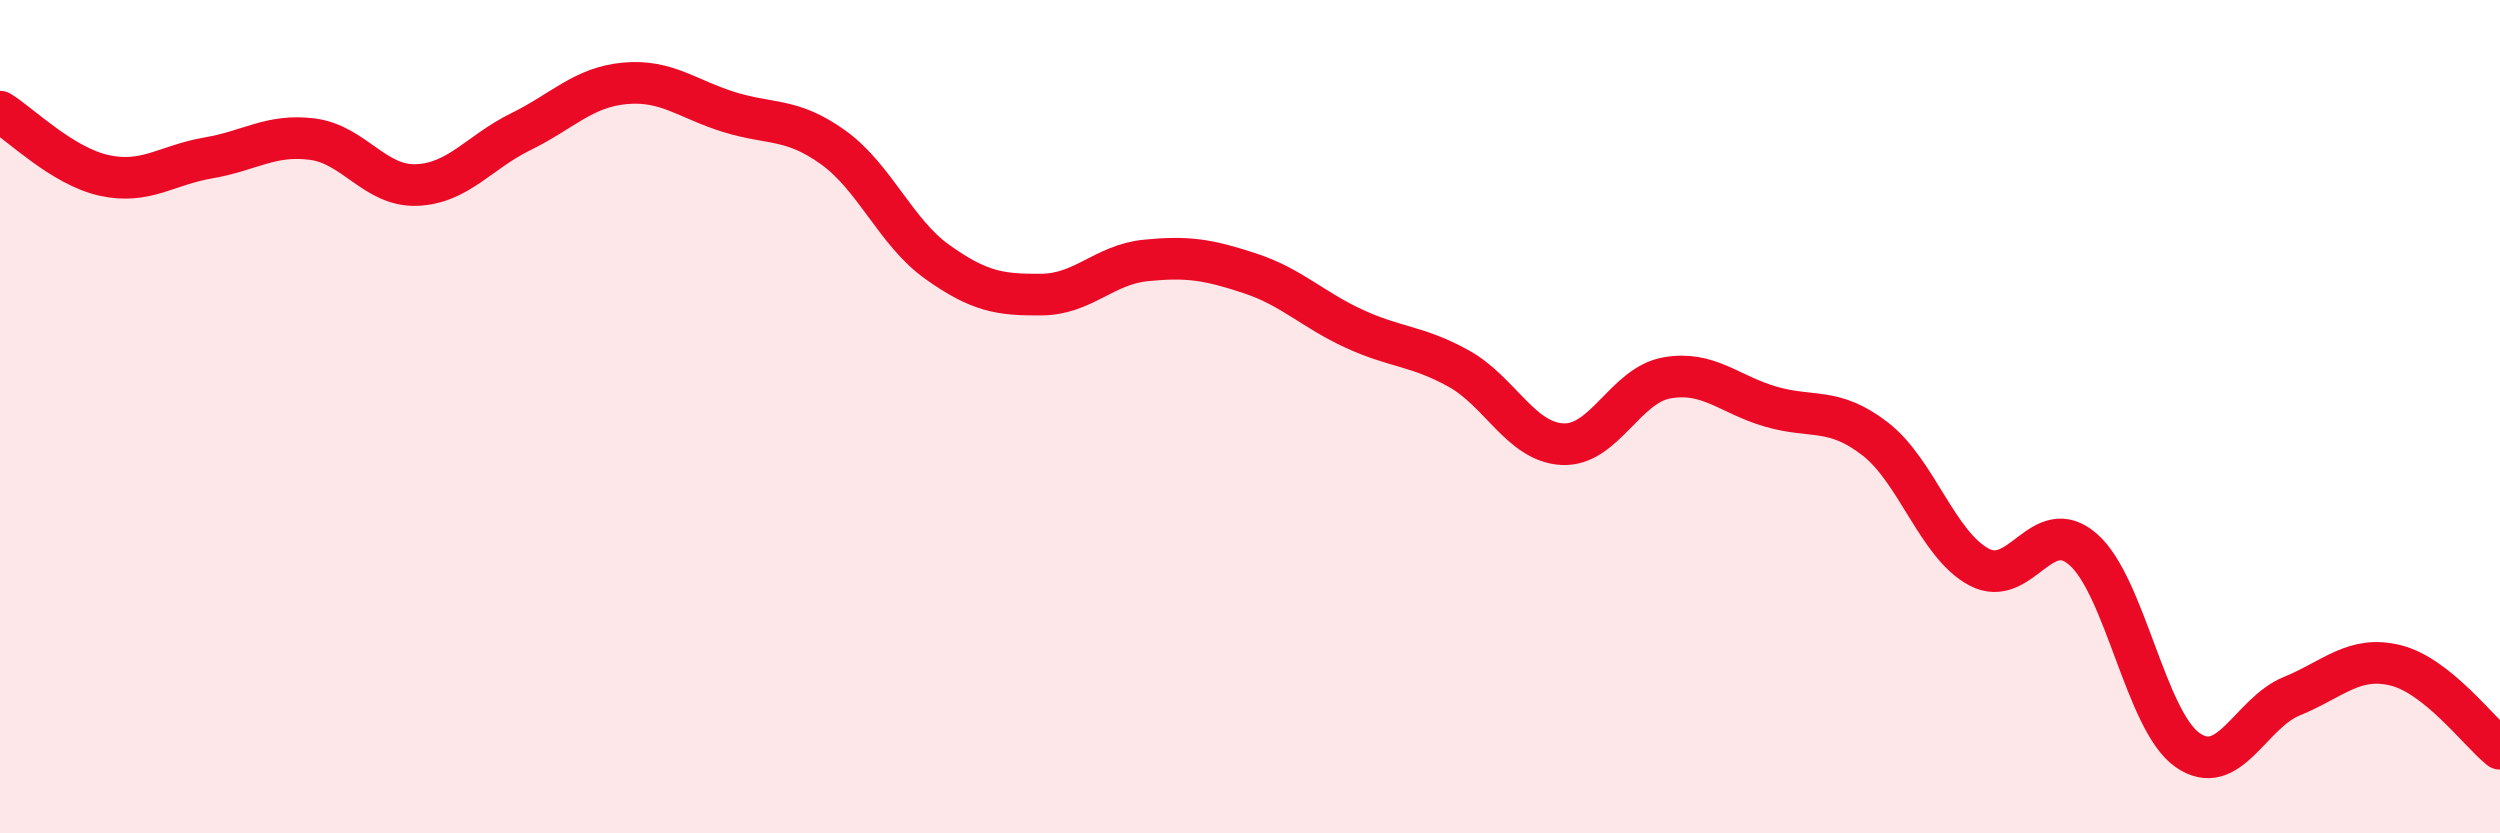
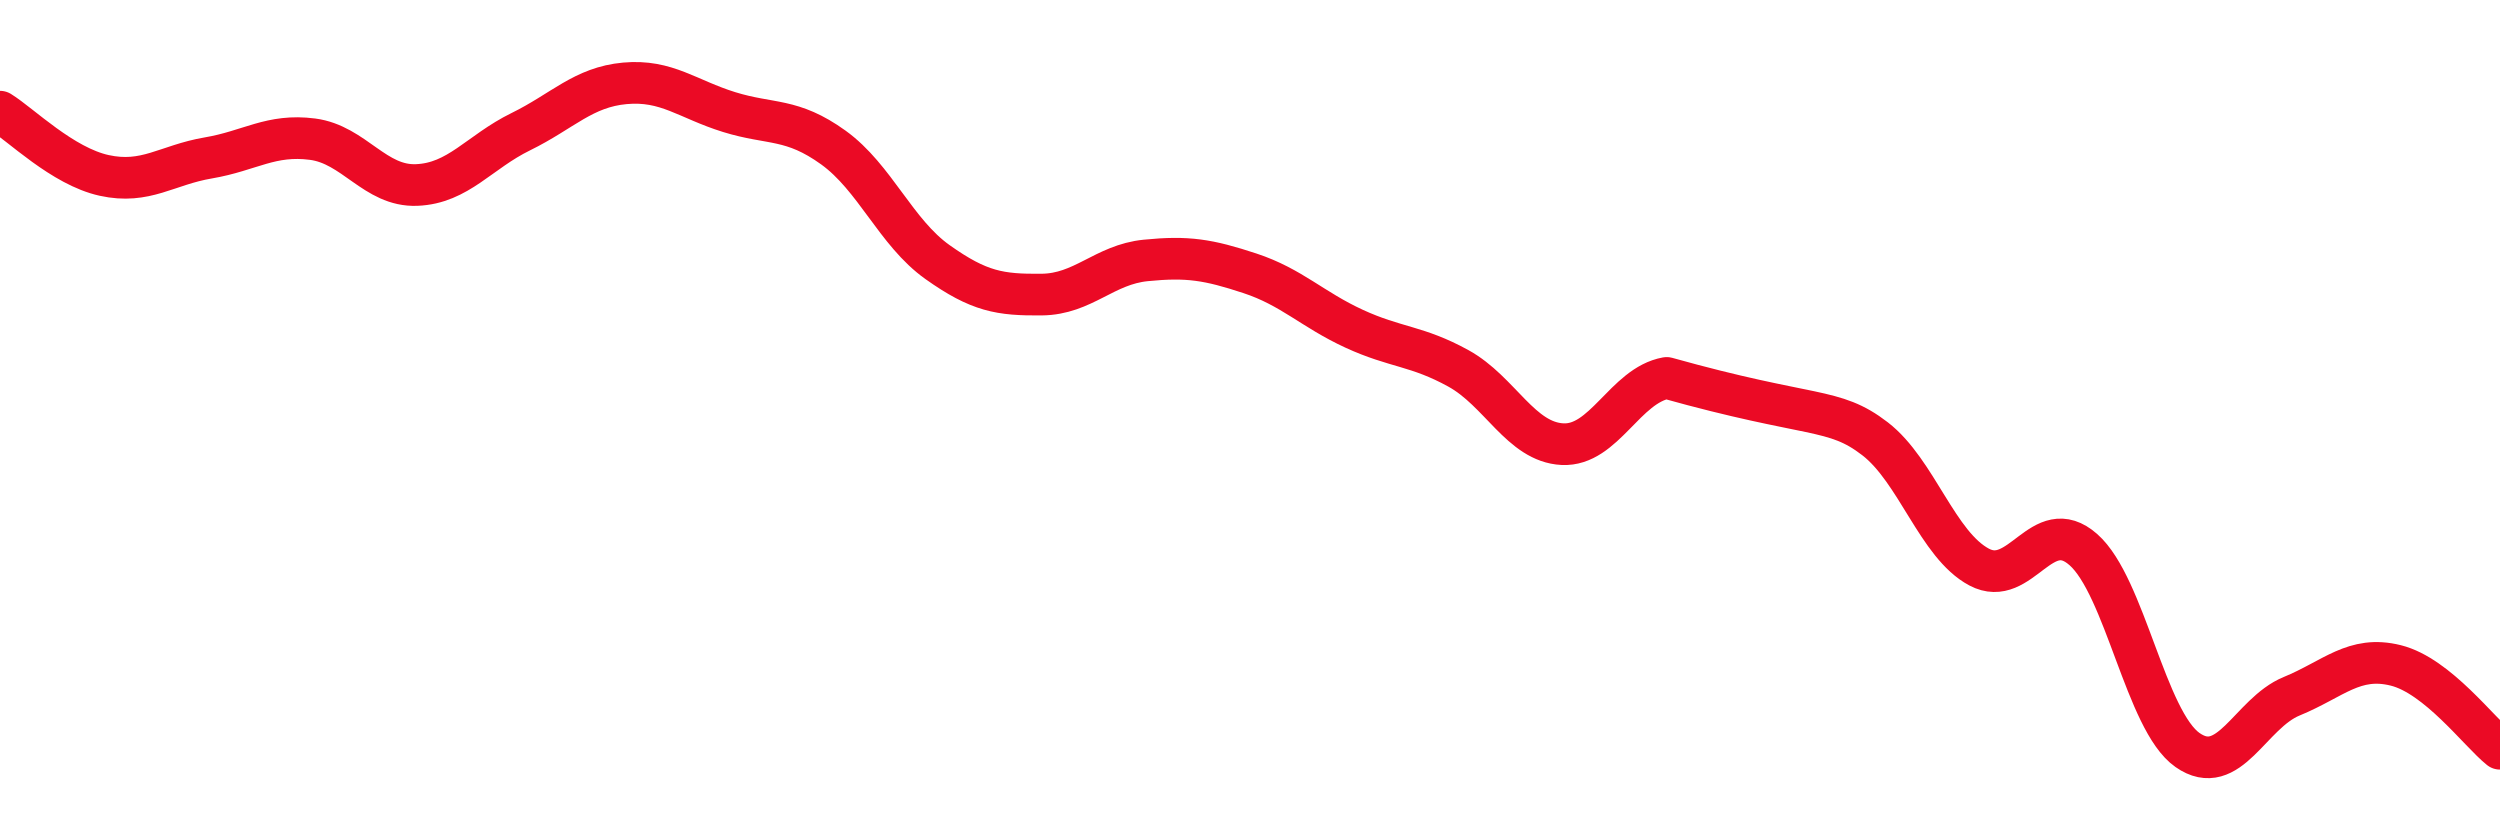
<svg xmlns="http://www.w3.org/2000/svg" width="60" height="20" viewBox="0 0 60 20">
-   <path d="M 0,2.68 C 0.5,2.99 1.5,3.99 2.5,4.21 C 3.5,4.43 4,3.96 5,3.79 C 6,3.62 6.5,3.21 7.5,3.34 C 8.5,3.47 9,4.48 10,4.44 C 11,4.4 11.5,3.65 12.5,3.16 C 13.5,2.67 14,2.09 15,2 C 16,1.91 16.5,2.38 17.5,2.69 C 18.5,3 19,2.82 20,3.54 C 21,4.26 21.5,5.58 22.5,6.29 C 23.5,7 24,7.08 25,7.07 C 26,7.06 26.5,6.35 27.5,6.25 C 28.5,6.15 29,6.23 30,6.56 C 31,6.89 31.5,7.43 32.5,7.89 C 33.5,8.35 34,8.29 35,8.84 C 36,9.39 36.5,10.61 37.5,10.66 C 38.5,10.71 39,9.25 40,9.07 C 41,8.89 41.5,9.47 42.5,9.76 C 43.5,10.05 44,9.76 45,10.53 C 46,11.3 46.5,13.08 47.5,13.61 C 48.5,14.14 49,12.31 50,13.19 C 51,14.07 51.5,17.3 52.5,18 C 53.5,18.7 54,17.12 55,16.71 C 56,16.3 56.5,15.72 57.5,15.97 C 58.5,16.22 59.5,17.57 60,17.97L60 20L0 20Z" fill="#EB0A25" opacity="0.1" stroke-linecap="round" stroke-linejoin="round" />
-   <path d="M 0,2.68 C 0.5,2.99 1.5,3.99 2.5,4.21 C 3.5,4.43 4,3.96 5,3.79 C 6,3.62 6.5,3.21 7.5,3.34 C 8.5,3.47 9,4.48 10,4.44 C 11,4.4 11.5,3.65 12.5,3.16 C 13.5,2.67 14,2.09 15,2 C 16,1.91 16.5,2.38 17.5,2.69 C 18.5,3 19,2.82 20,3.54 C 21,4.26 21.5,5.58 22.5,6.29 C 23.5,7 24,7.08 25,7.07 C 26,7.06 26.5,6.35 27.5,6.25 C 28.5,6.15 29,6.23 30,6.56 C 31,6.89 31.5,7.43 32.5,7.89 C 33.5,8.35 34,8.29 35,8.84 C 36,9.39 36.5,10.61 37.5,10.66 C 38.5,10.71 39,9.25 40,9.07 C 41,8.89 41.5,9.47 42.5,9.76 C 43.5,10.05 44,9.76 45,10.53 C 46,11.3 46.5,13.08 47.5,13.61 C 48.5,14.14 49,12.31 50,13.19 C 51,14.07 51.5,17.3 52.5,18 C 53.5,18.7 54,17.12 55,16.71 C 56,16.3 56.5,15.72 57.5,15.97 C 58.5,16.22 59.5,17.57 60,17.97" stroke="#EB0A25" stroke-width="1" fill="none" stroke-linecap="round" stroke-linejoin="round" />
+   <path d="M 0,2.68 C 0.5,2.99 1.5,3.99 2.5,4.21 C 3.5,4.43 4,3.96 5,3.79 C 6,3.62 6.5,3.21 7.5,3.34 C 8.5,3.47 9,4.48 10,4.44 C 11,4.4 11.5,3.65 12.5,3.16 C 13.5,2.67 14,2.09 15,2 C 16,1.91 16.5,2.38 17.5,2.69 C 18.5,3 19,2.82 20,3.54 C 21,4.26 21.5,5.58 22.5,6.29 C 23.5,7 24,7.08 25,7.07 C 26,7.06 26.5,6.35 27.5,6.25 C 28.5,6.15 29,6.23 30,6.56 C 31,6.89 31.5,7.43 32.5,7.89 C 33.5,8.35 34,8.29 35,8.84 C 36,9.39 36.5,10.61 37.5,10.66 C 38.5,10.71 39,9.25 40,9.07 C 43.5,10.05 44,9.76 45,10.53 C 46,11.3 46.5,13.08 47.5,13.61 C 48.5,14.14 49,12.31 50,13.19 C 51,14.07 51.5,17.3 52.5,18 C 53.5,18.7 54,17.12 55,16.71 C 56,16.3 56.5,15.72 57.5,15.97 C 58.5,16.22 59.5,17.57 60,17.97" stroke="#EB0A25" stroke-width="1" fill="none" stroke-linecap="round" stroke-linejoin="round" />
</svg>